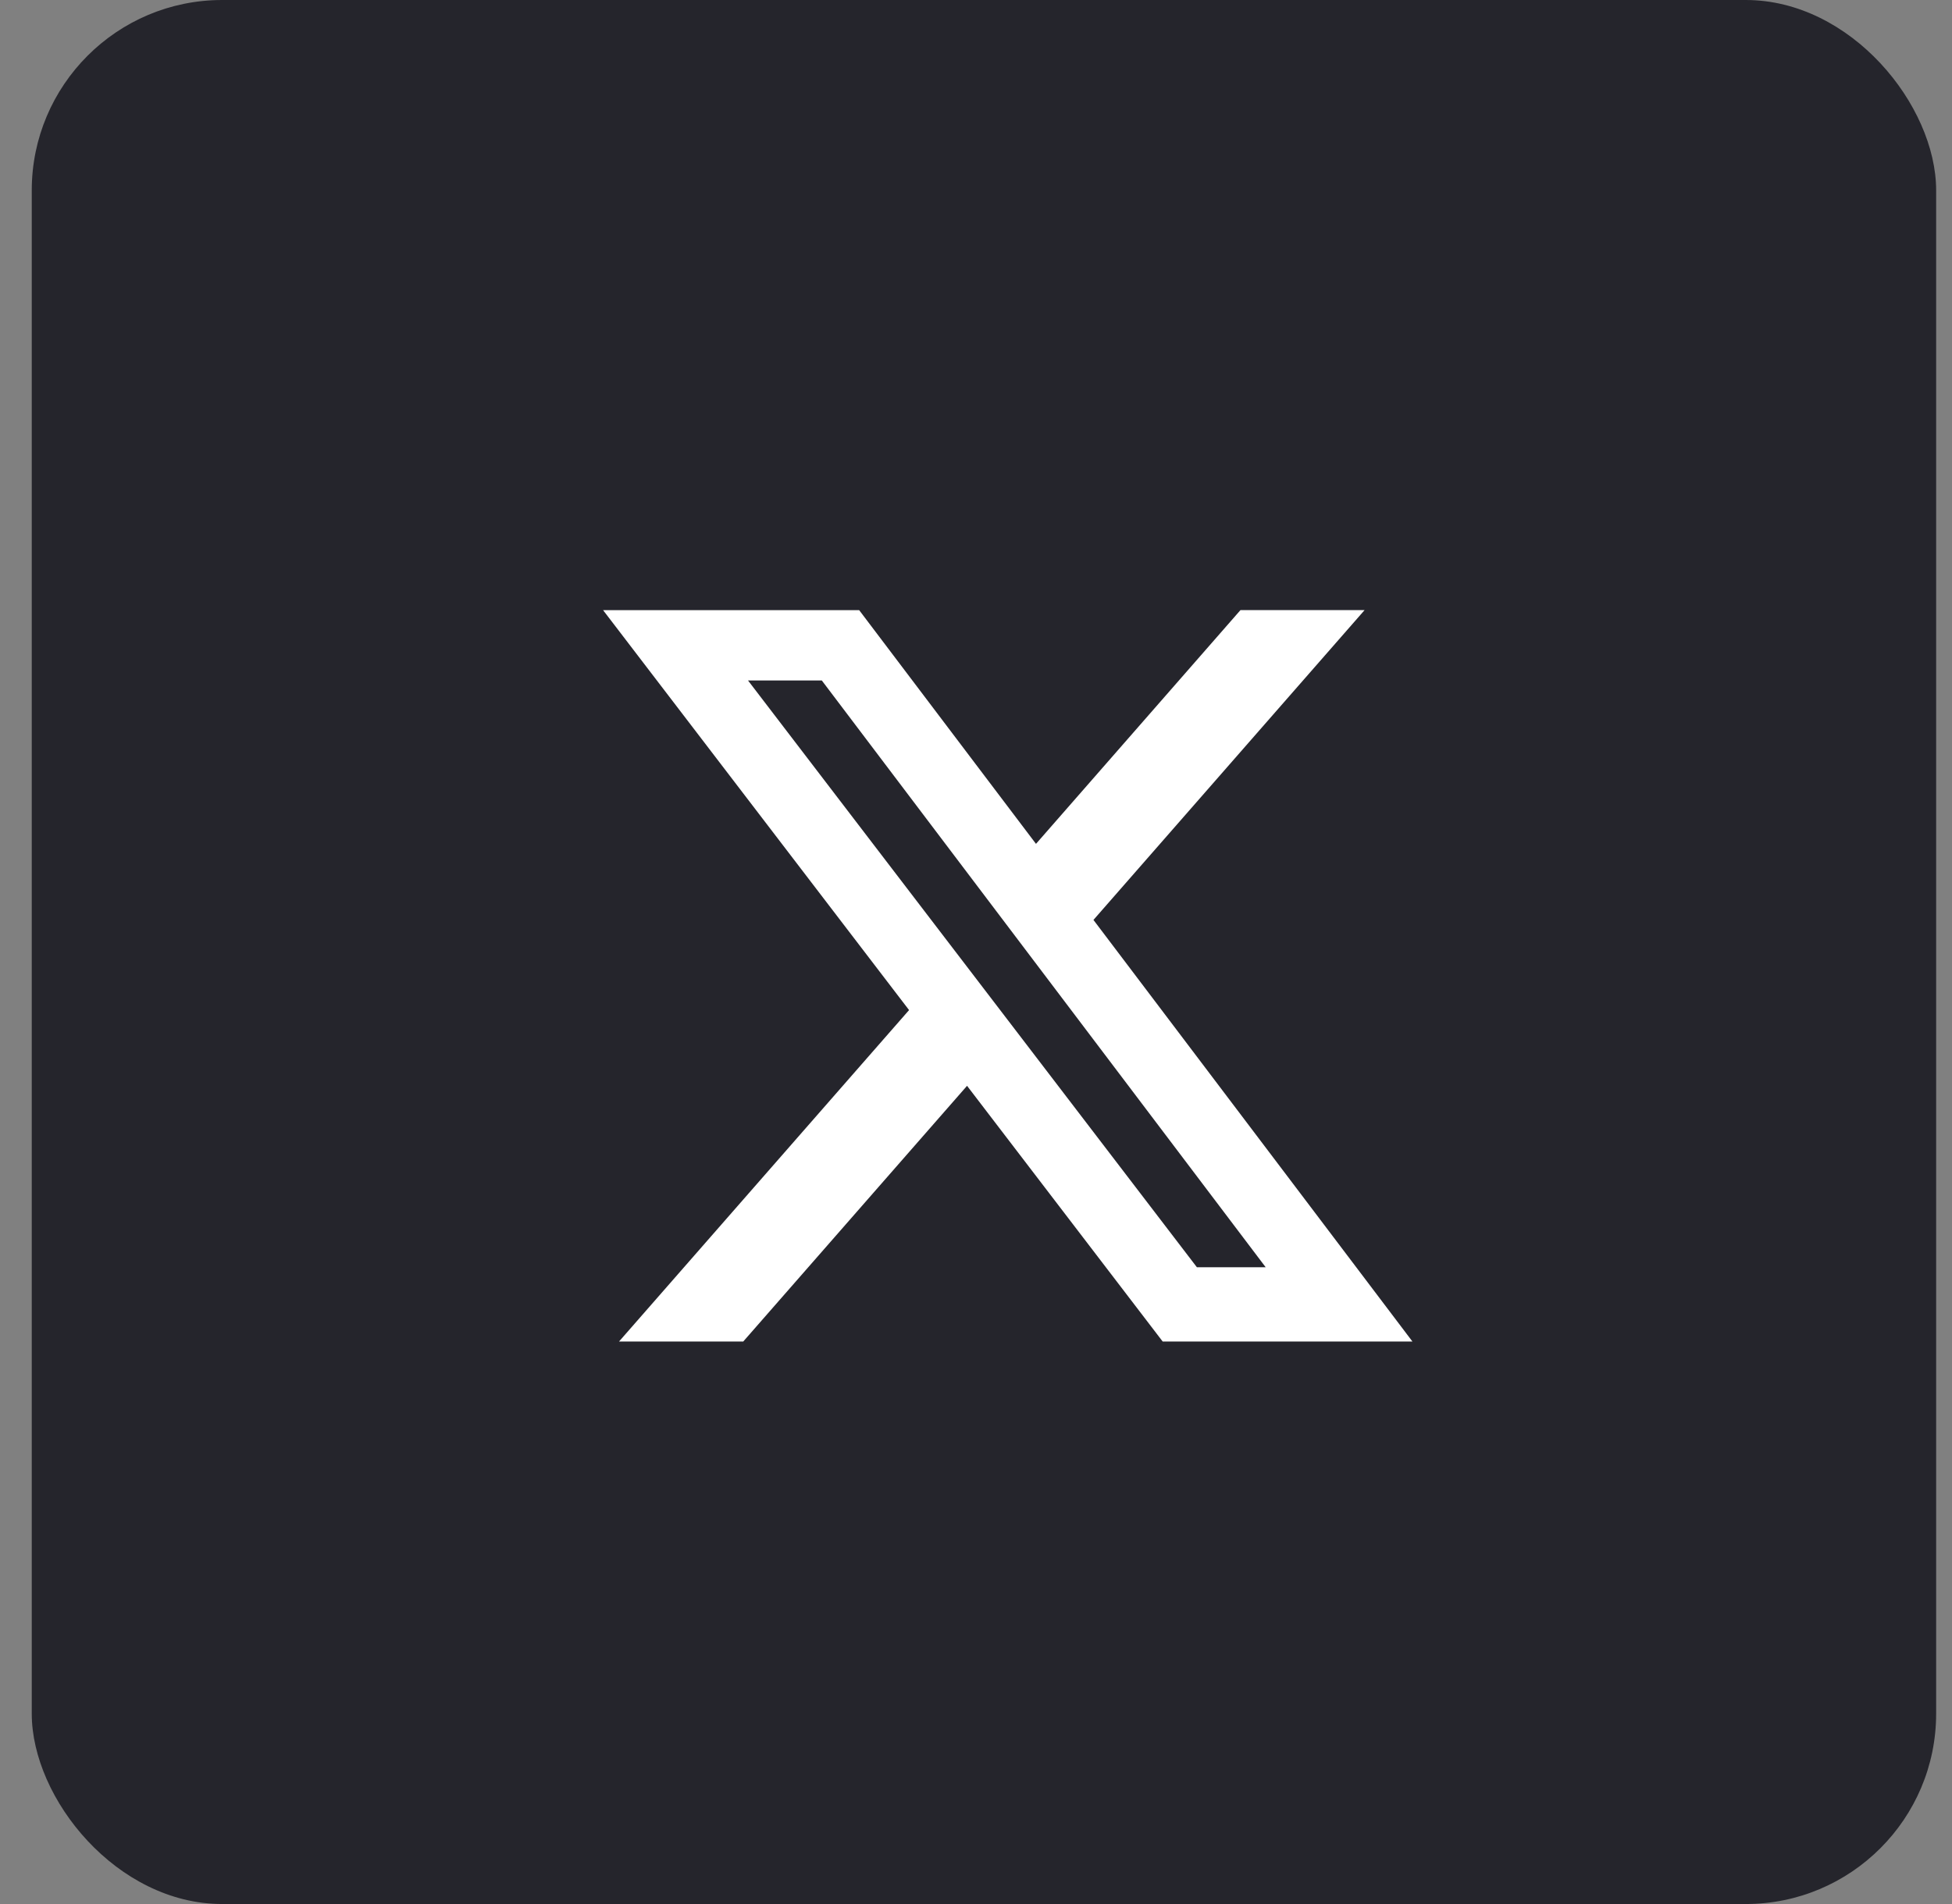
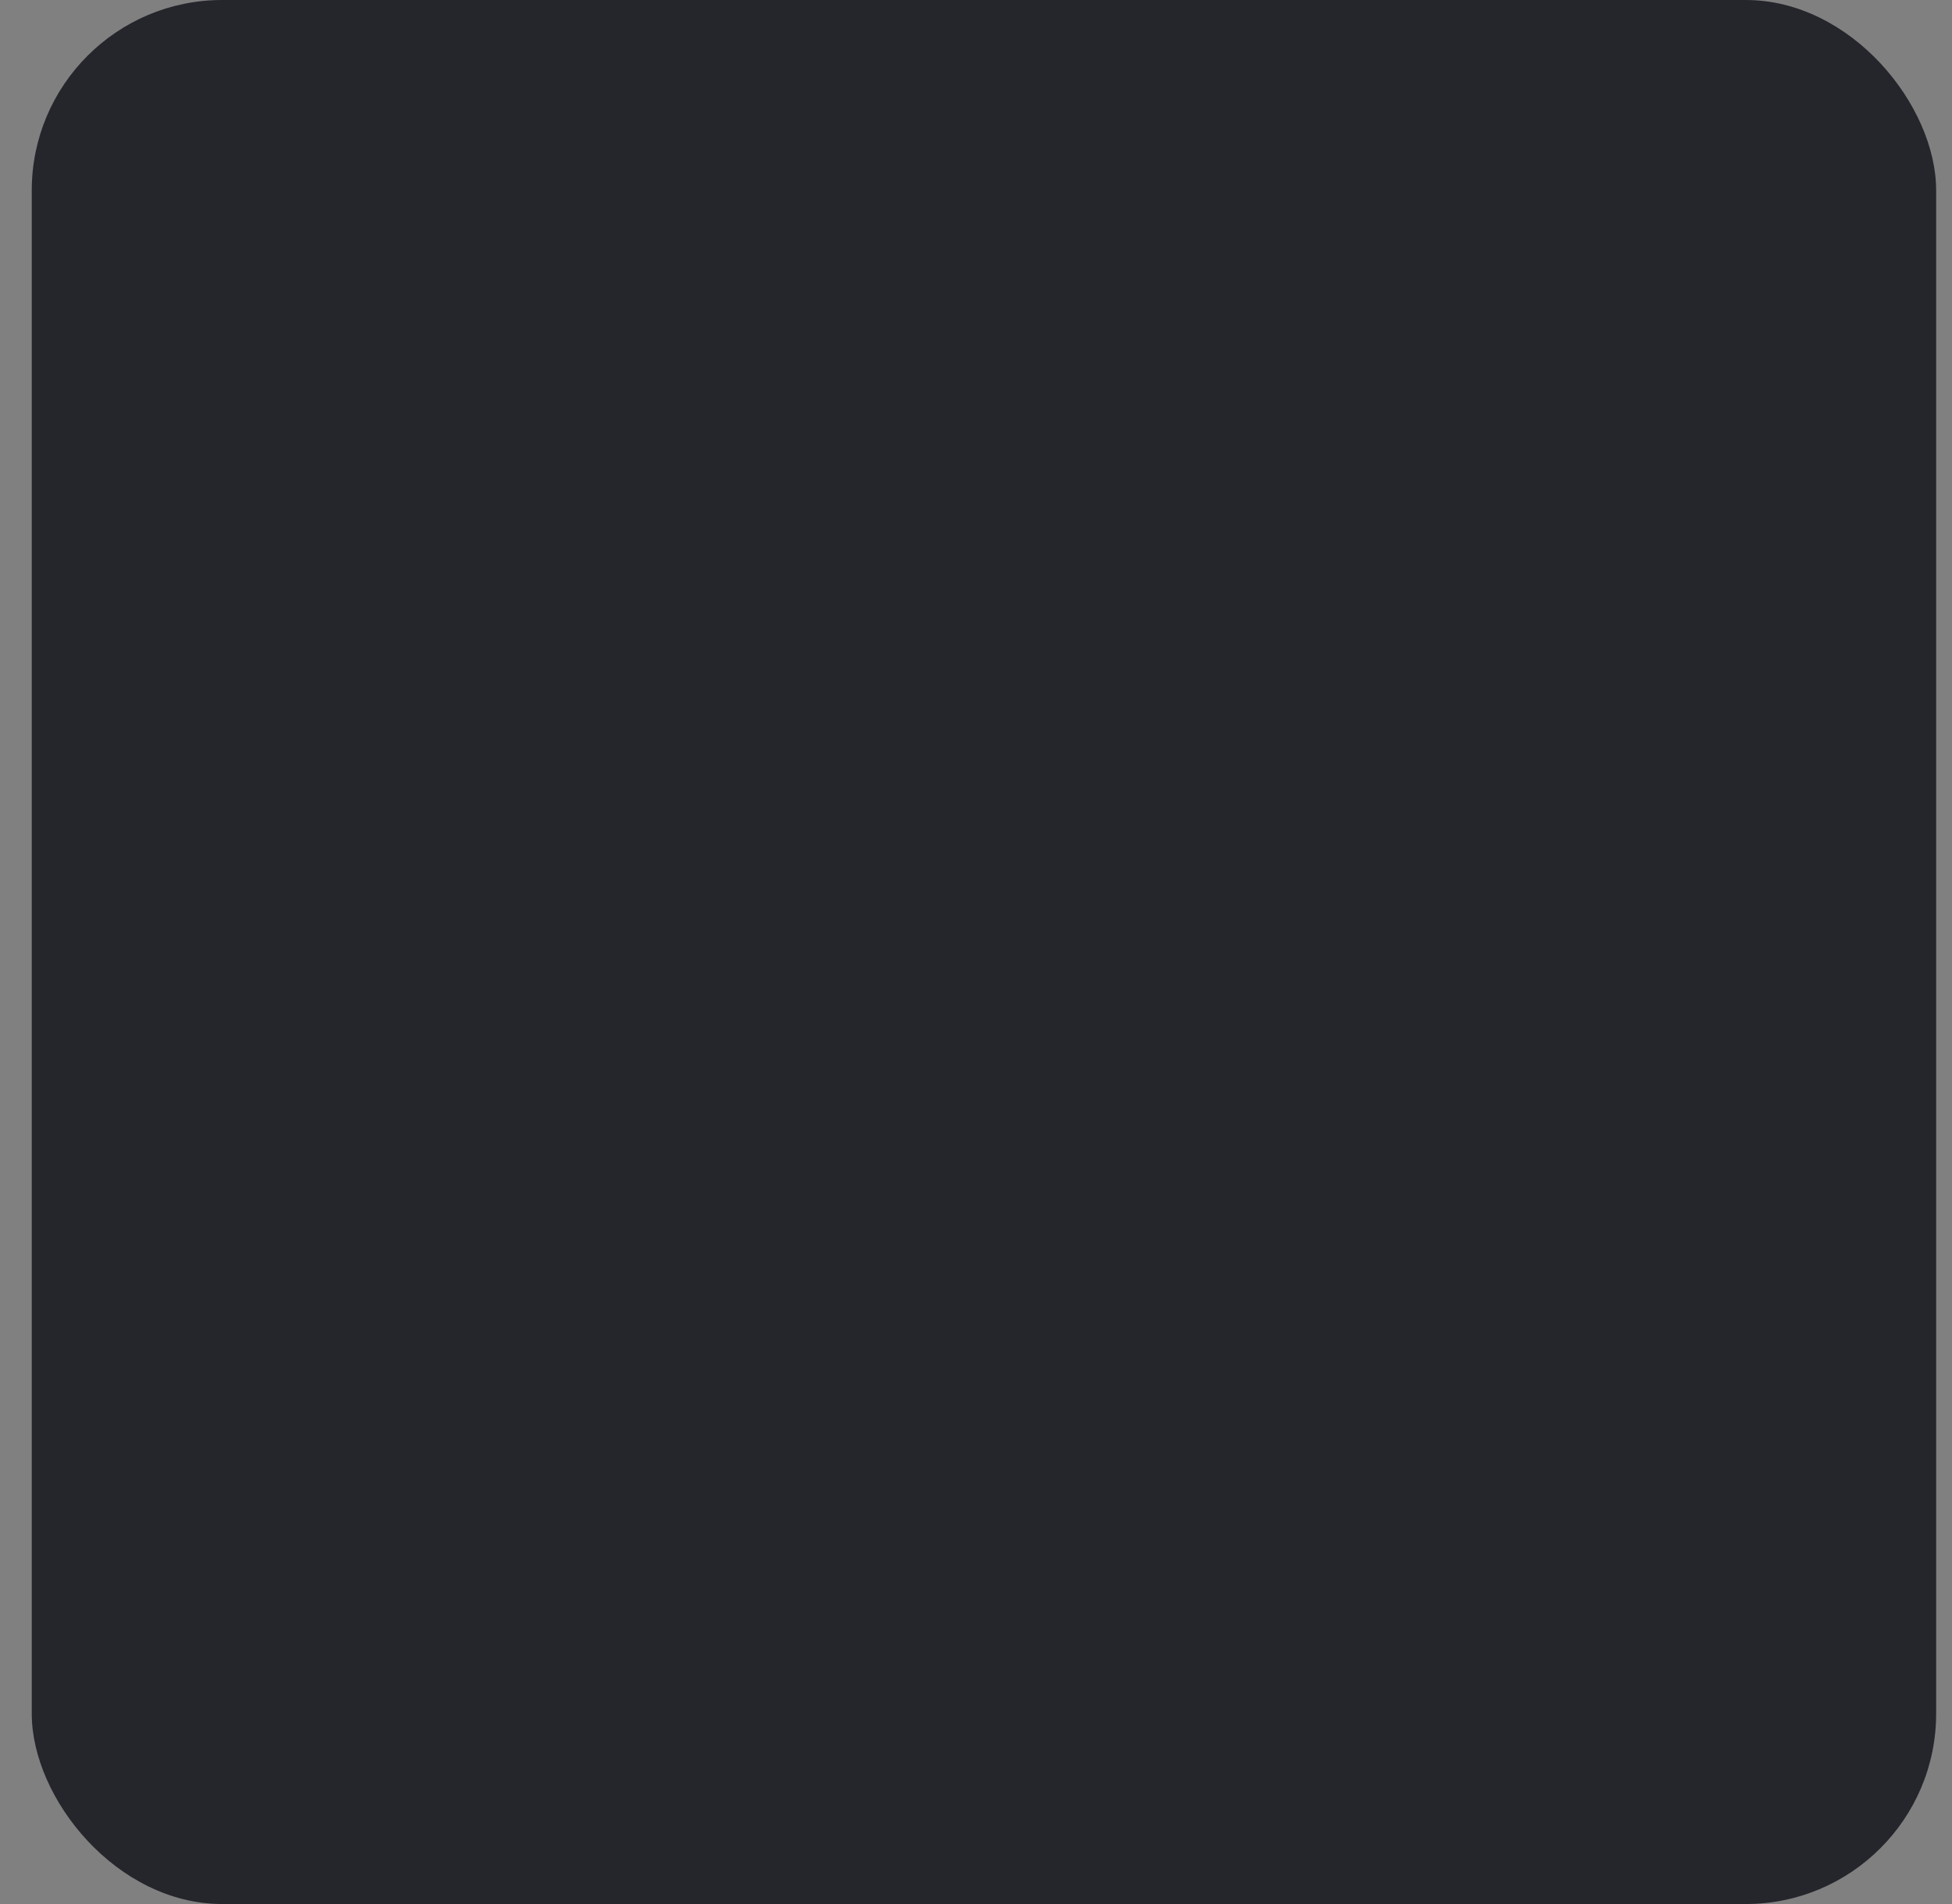
<svg xmlns="http://www.w3.org/2000/svg" width="41" height="40" viewBox="0 0 41 40" fill="none">
  <rect x="0" y="0" width="41" height="40" fill="#808080" stroke="none" />
  <rect x="0.667" width="40" height="40" rx="4" fill="#25252C" />
  <g clip-path="url(#clip0_6450_687)">
-     <path d="M26.055 12.817H28.662L22.967 19.326L29.667 28.183H24.421L20.312 22.811L15.611 28.183H13.002L19.094 21.22L12.667 12.818H18.046L21.76 17.728L26.055 12.817ZM25.14 26.623H26.585L17.261 14.295H15.711L25.14 26.623Z" fill="white" />
-   </g>
+     </g>
  <defs>
    <clipPath id="clip0_6450_687">
-       <rect width="17" height="17" fill="white" transform="translate(12.667 12)" />
-     </clipPath>
+       </clipPath>
  </defs>
</svg>